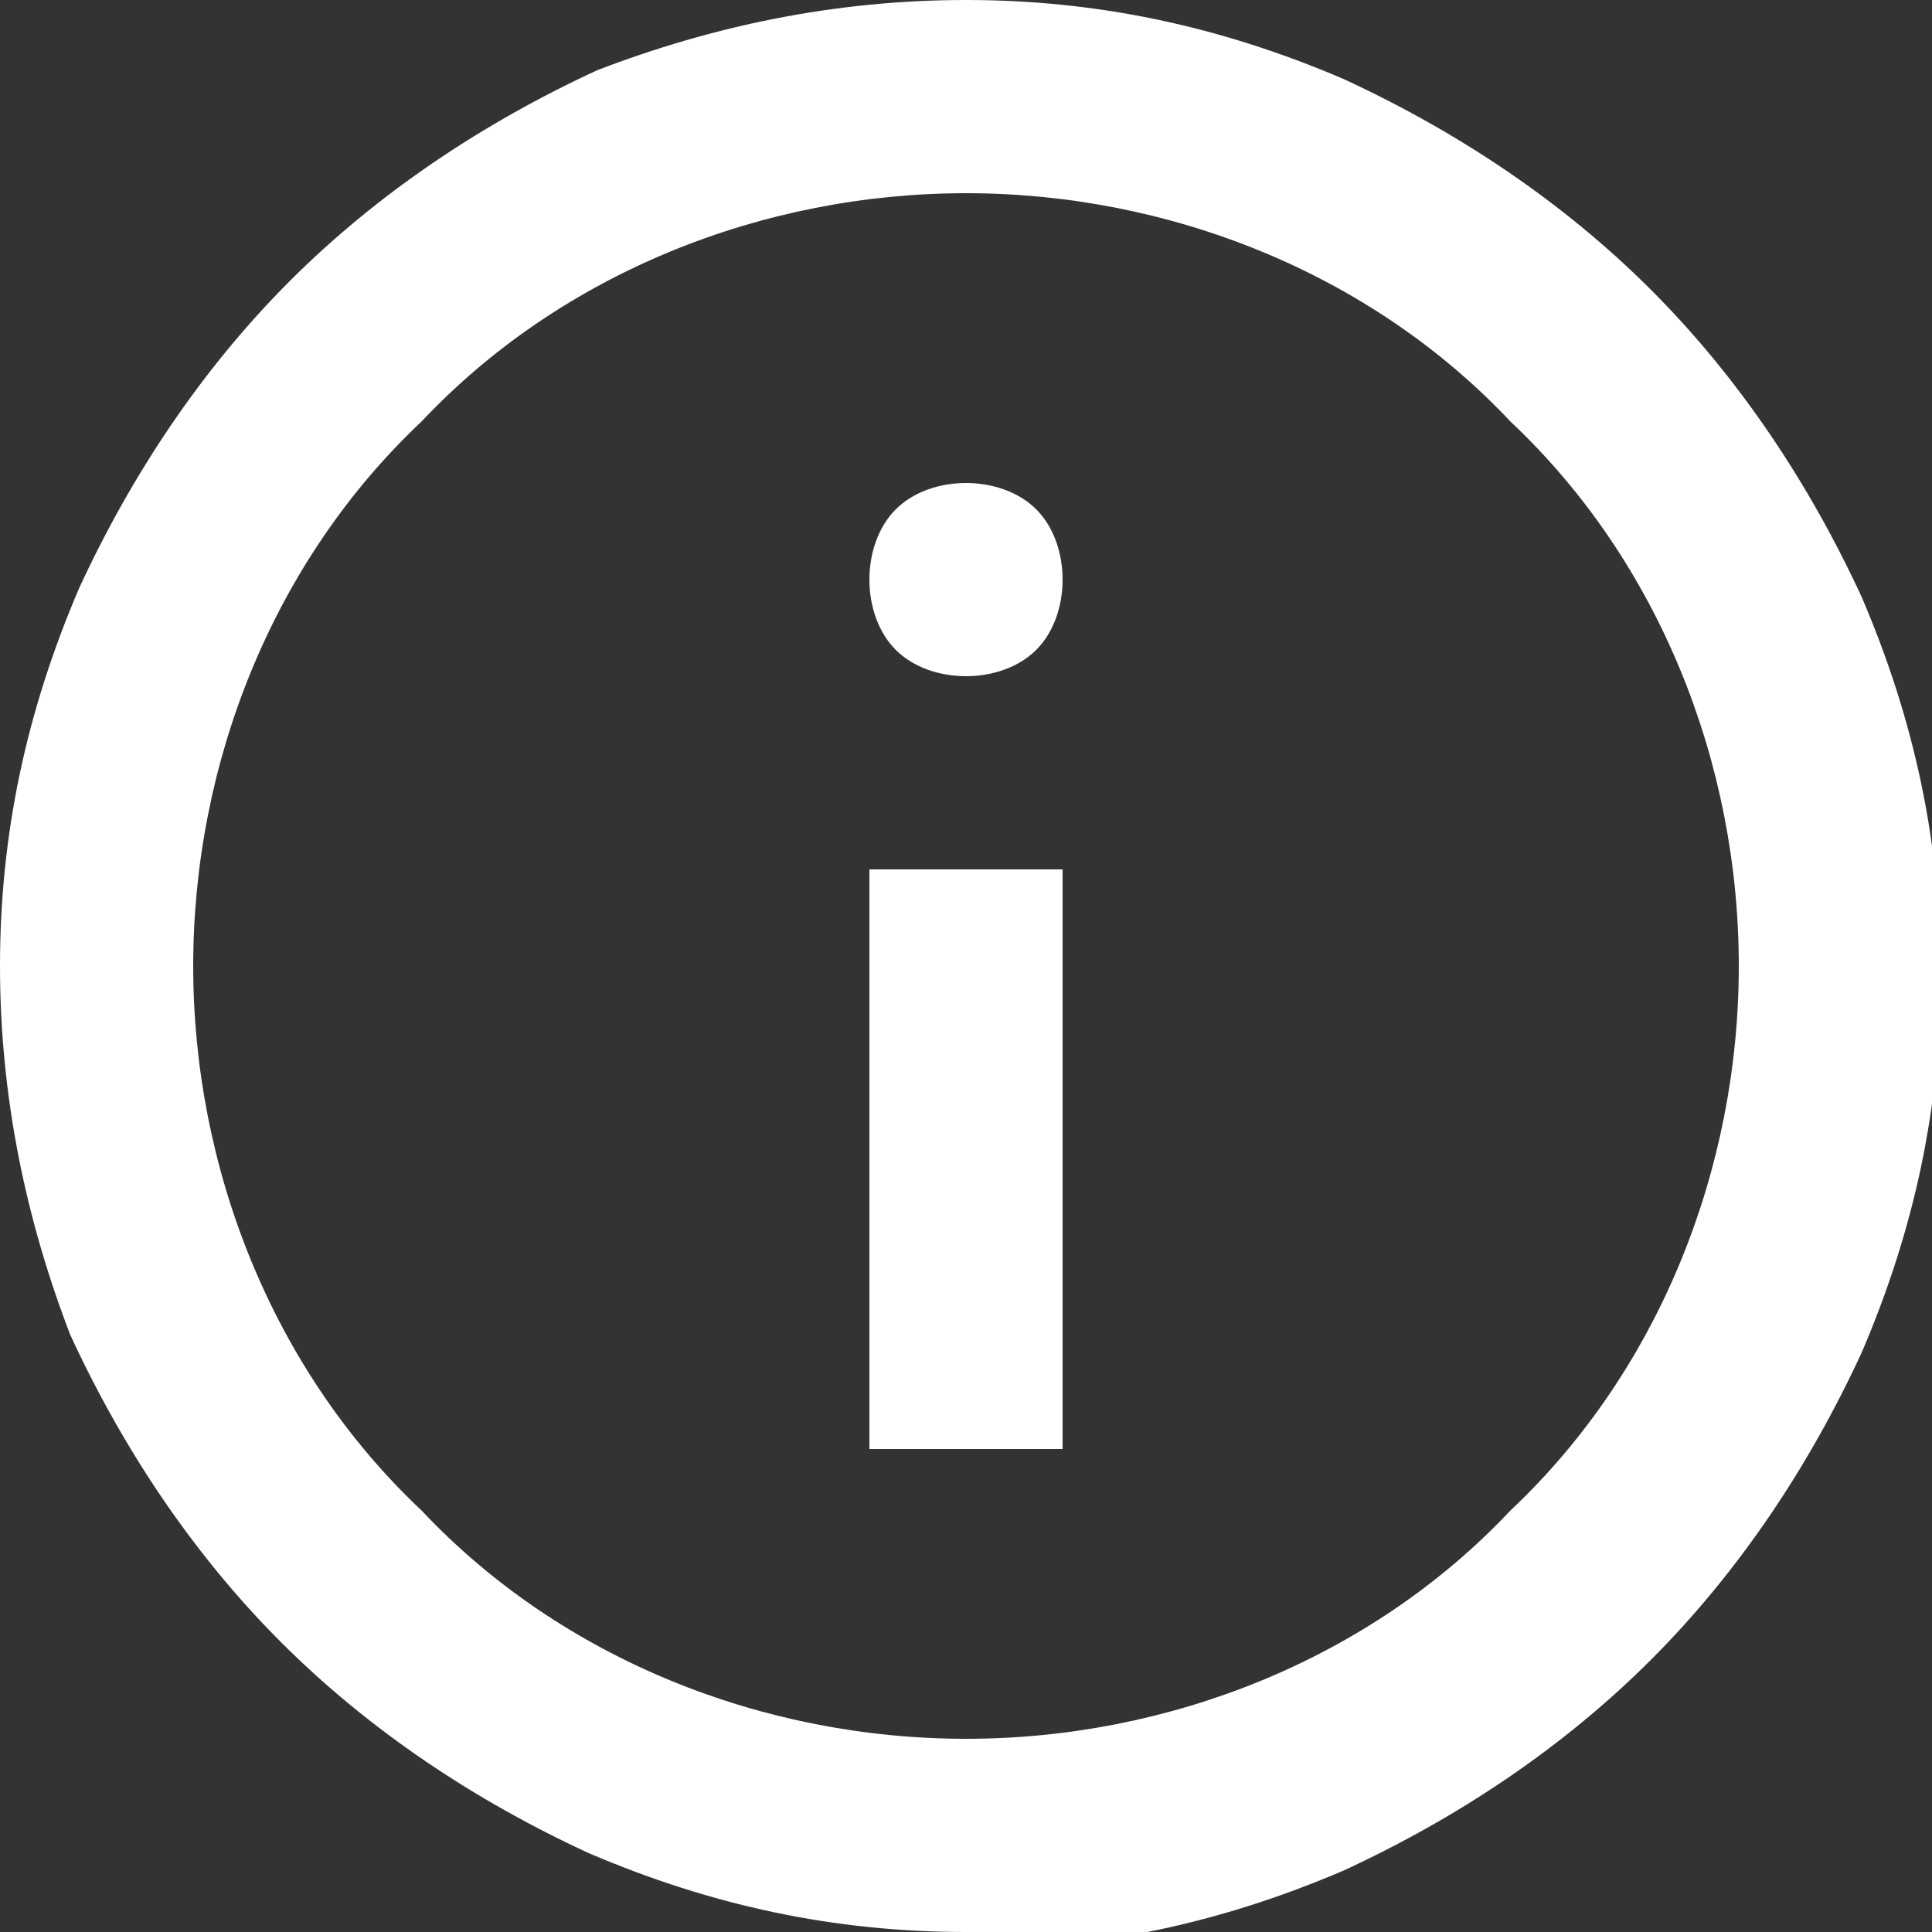
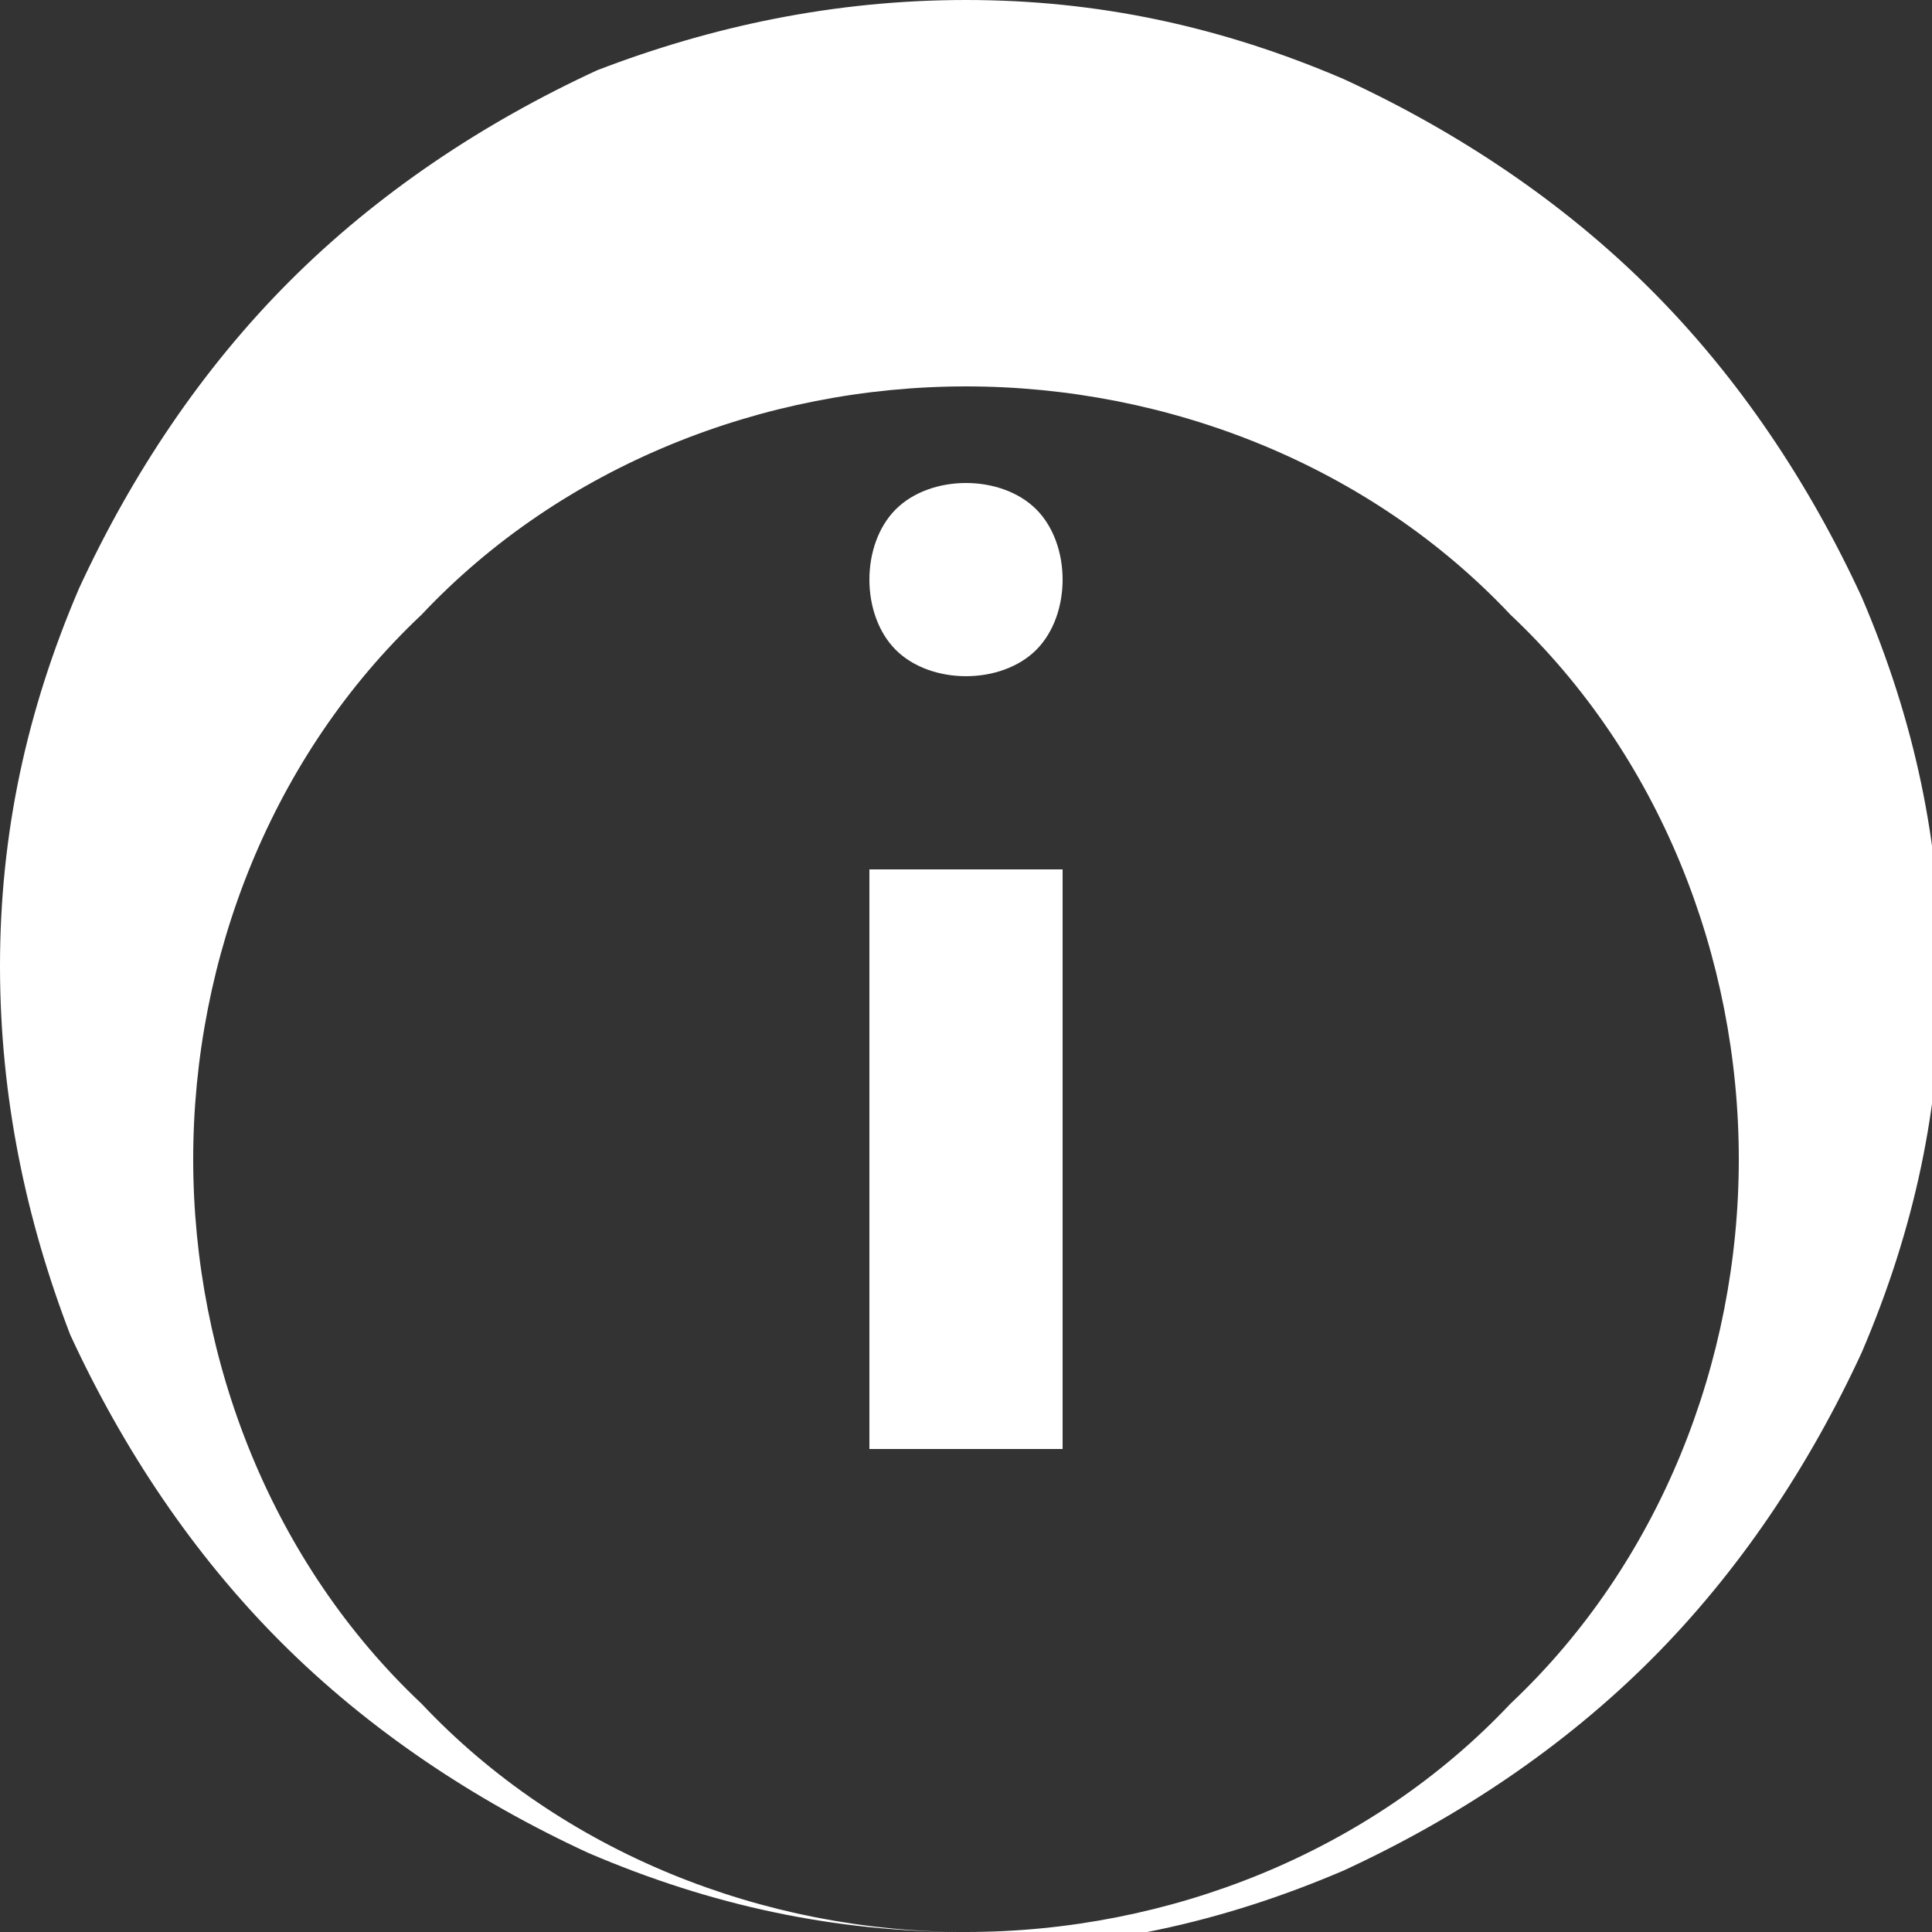
<svg xmlns="http://www.w3.org/2000/svg" id="Laag_1" version="1.1" viewBox="0 0 22 22">
  <rect x="0" y="0" width="22" height="22" fill="#333333" stroke="none" />
-   <path id="info_24dp_5F6368_FILL0_wght400_GRAD0_opsz24" d="M9.9,16.5h2.2v-6.6h-2.2v6.6ZM11,7.7c.3,0,.6-.1.8-.3.2-.2.3-.5.3-.8,0-.3-.1-.6-.3-.8-.2-.2-.5-.3-.8-.3-.3,0-.6.1-.8.3-.2.2-.3.5-.3.8,0,.3.1.6.3.8.2.2.5.3.8.3ZM11,22c-1.5,0-2.9-.3-4.3-.9-1.3-.6-2.5-1.4-3.5-2.4-1-1-1.8-2.2-2.4-3.5C.3,13.9,0,12.5,0,11c0-1.5.3-2.9.9-4.3.6-1.3,1.4-2.5,2.4-3.5,1-1,2.2-1.8,3.5-2.4C8.1.3,9.5,0,11,0c1.5,0,2.9.3,4.3.9,1.3.6,2.5,1.4,3.5,2.4,1,1,1.8,2.2,2.4,3.5.6,1.4.9,2.8.9,4.3,0,1.5-.3,2.9-.9,4.3-.6,1.3-1.4,2.5-2.4,3.5-1,1-2.2,1.8-3.5,2.4-1.4.6-2.8.9-4.3.9ZM11,19.8c2.3,0,4.6-.9,6.2-2.6,1.7-1.6,2.6-3.9,2.6-6.2,0-2.3-.9-4.6-2.6-6.2-1.6-1.7-3.9-2.6-6.2-2.6-2.3,0-4.6.9-6.2,2.6-1.7,1.6-2.6,3.9-2.6,6.2,0,2.3.9,4.6,2.6,6.2,1.6,1.7,3.9,2.6,6.2,2.6Z" fill="#fff" />
+   <path id="info_24dp_5F6368_FILL0_wght400_GRAD0_opsz24" d="M9.9,16.5h2.2v-6.6h-2.2v6.6ZM11,7.7c.3,0,.6-.1.8-.3.2-.2.3-.5.3-.8,0-.3-.1-.6-.3-.8-.2-.2-.5-.3-.8-.3-.3,0-.6.1-.8.3-.2.2-.3.5-.3.8,0,.3.1.6.3.8.2.2.5.3.8.3ZM11,22c-1.5,0-2.9-.3-4.3-.9-1.3-.6-2.5-1.4-3.5-2.4-1-1-1.8-2.2-2.4-3.5C.3,13.9,0,12.5,0,11c0-1.5.3-2.9.9-4.3.6-1.3,1.4-2.5,2.4-3.5,1-1,2.2-1.8,3.5-2.4C8.1.3,9.5,0,11,0c1.5,0,2.9.3,4.3.9,1.3.6,2.5,1.4,3.5,2.4,1,1,1.8,2.2,2.4,3.5.6,1.4.9,2.8.9,4.3,0,1.5-.3,2.9-.9,4.3-.6,1.3-1.4,2.5-2.4,3.5-1,1-2.2,1.8-3.5,2.4-1.4.6-2.8.9-4.3.9Zc2.3,0,4.6-.9,6.2-2.6,1.7-1.6,2.6-3.9,2.6-6.2,0-2.3-.9-4.6-2.6-6.2-1.6-1.7-3.9-2.6-6.2-2.6-2.3,0-4.6.9-6.2,2.6-1.7,1.6-2.6,3.9-2.6,6.2,0,2.3.9,4.6,2.6,6.2,1.6,1.7,3.9,2.6,6.2,2.6Z" fill="#fff" />
</svg>